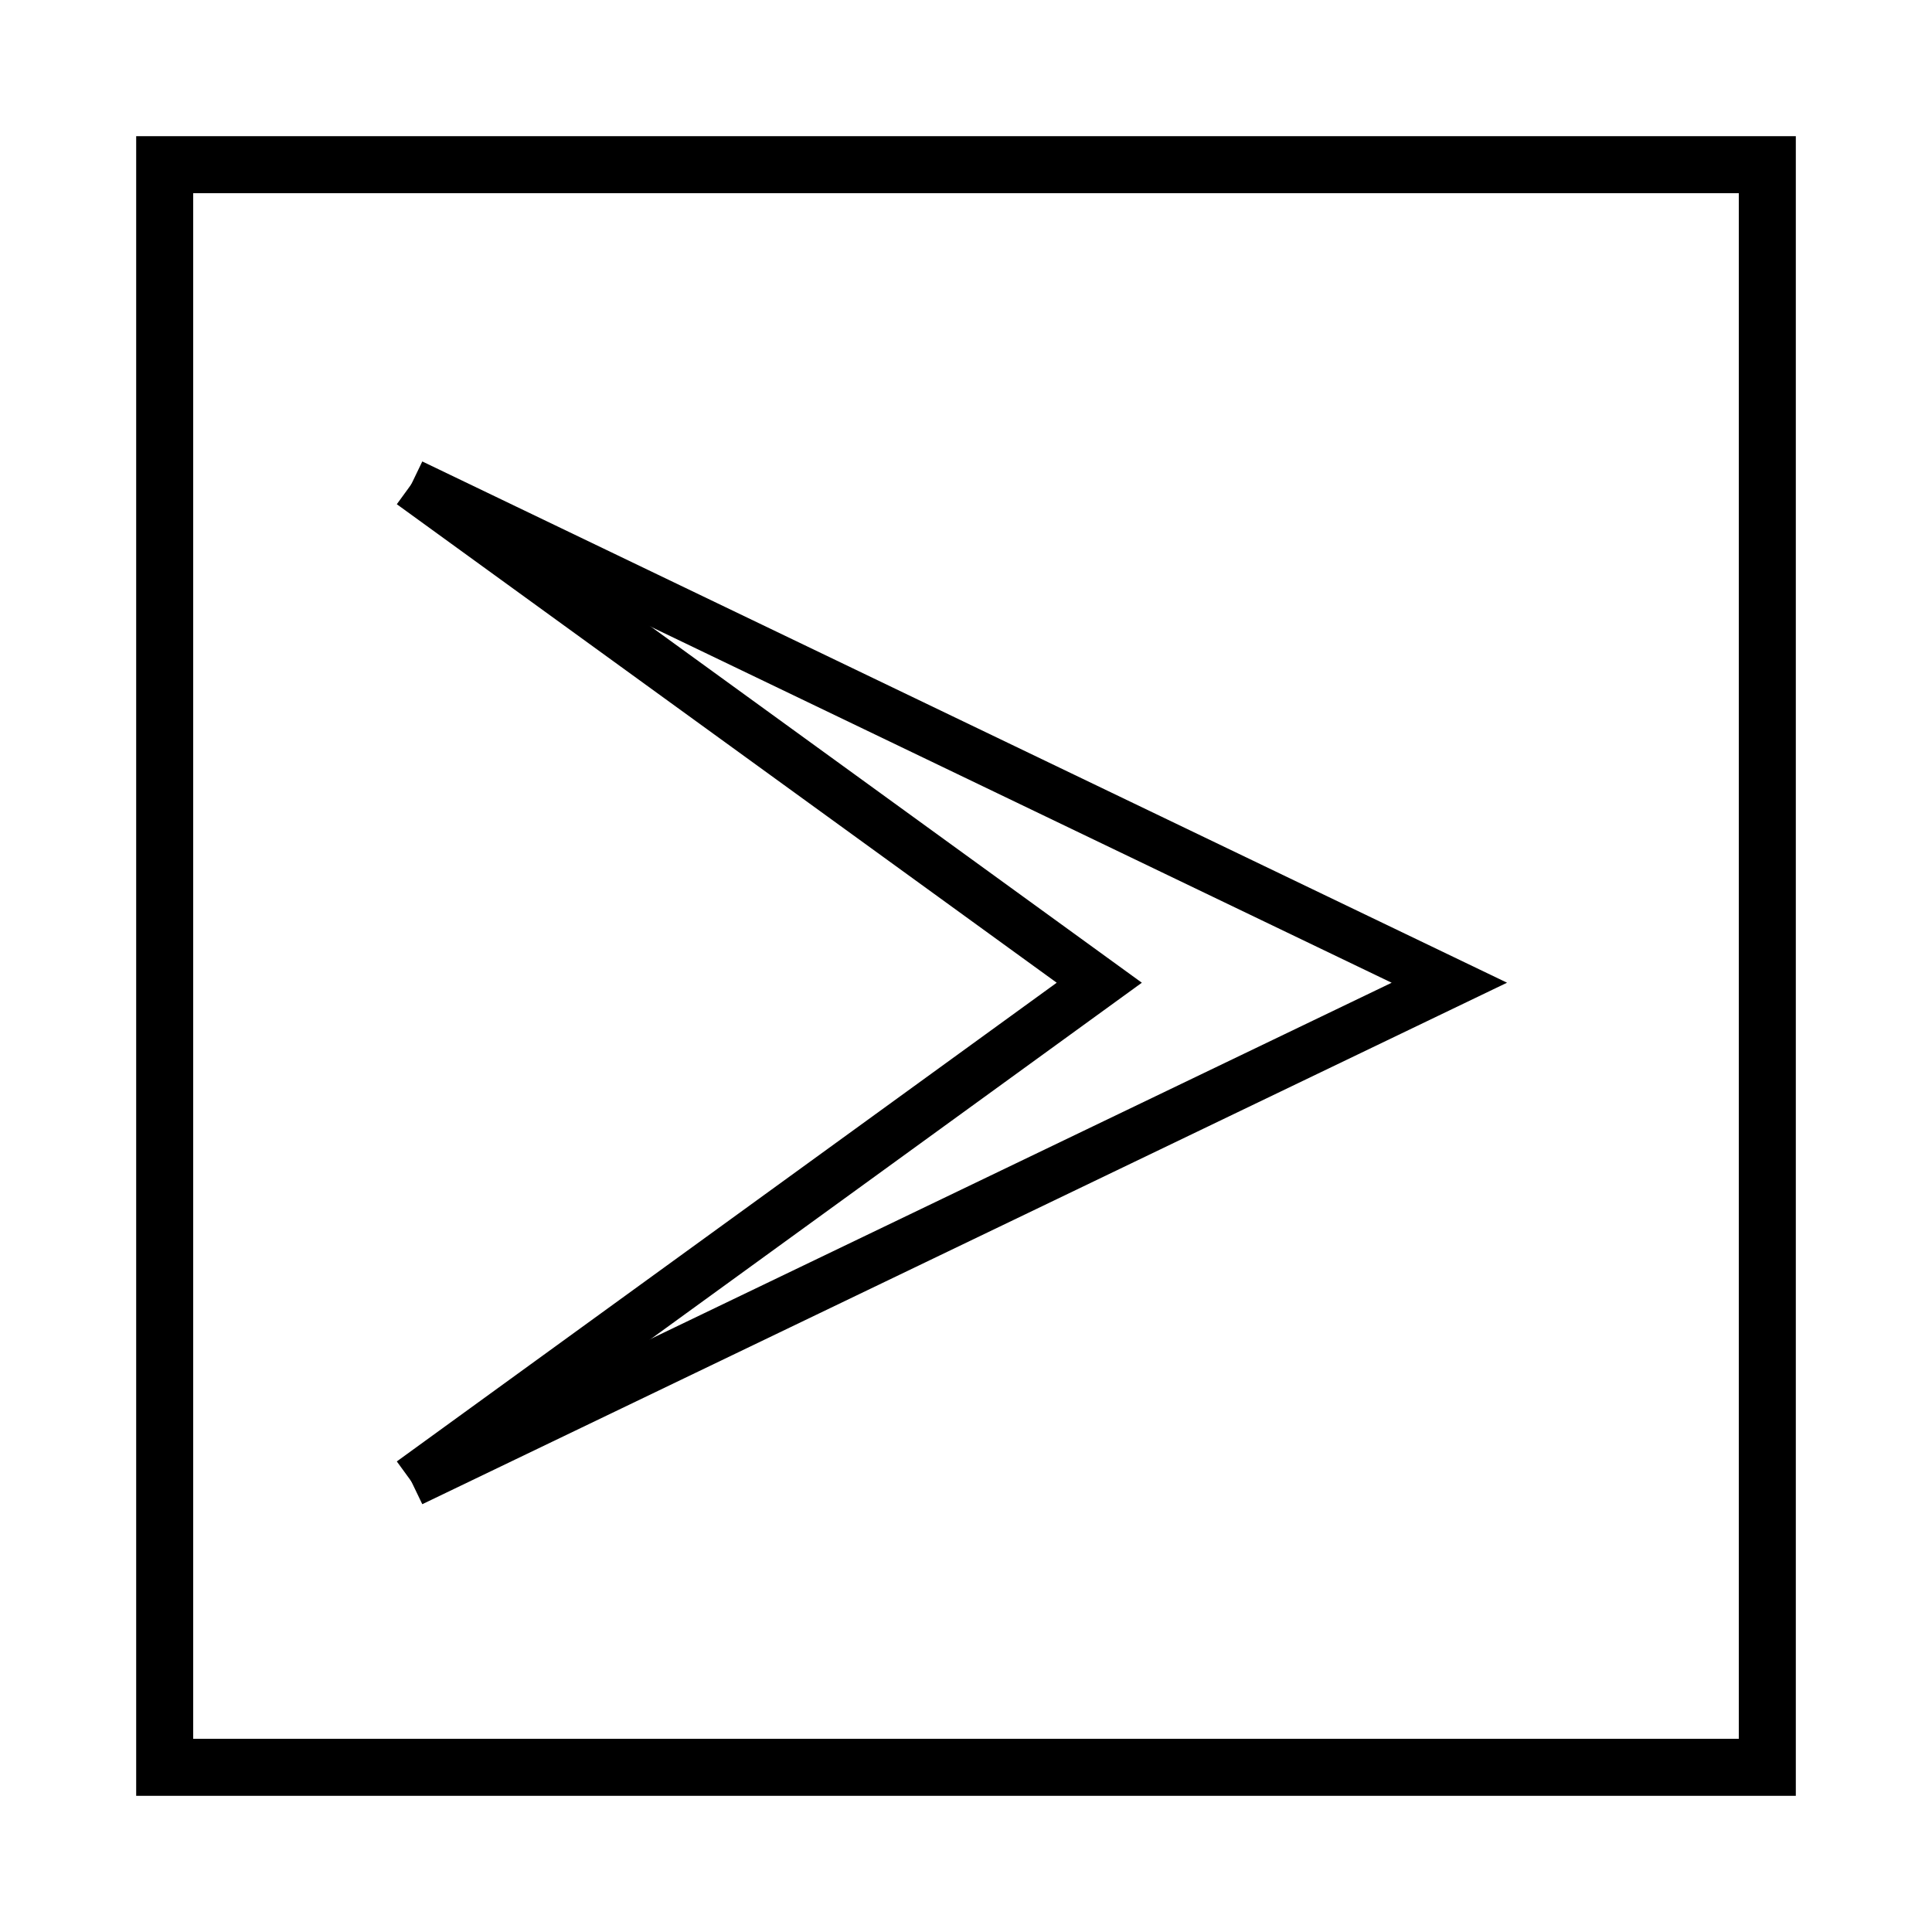
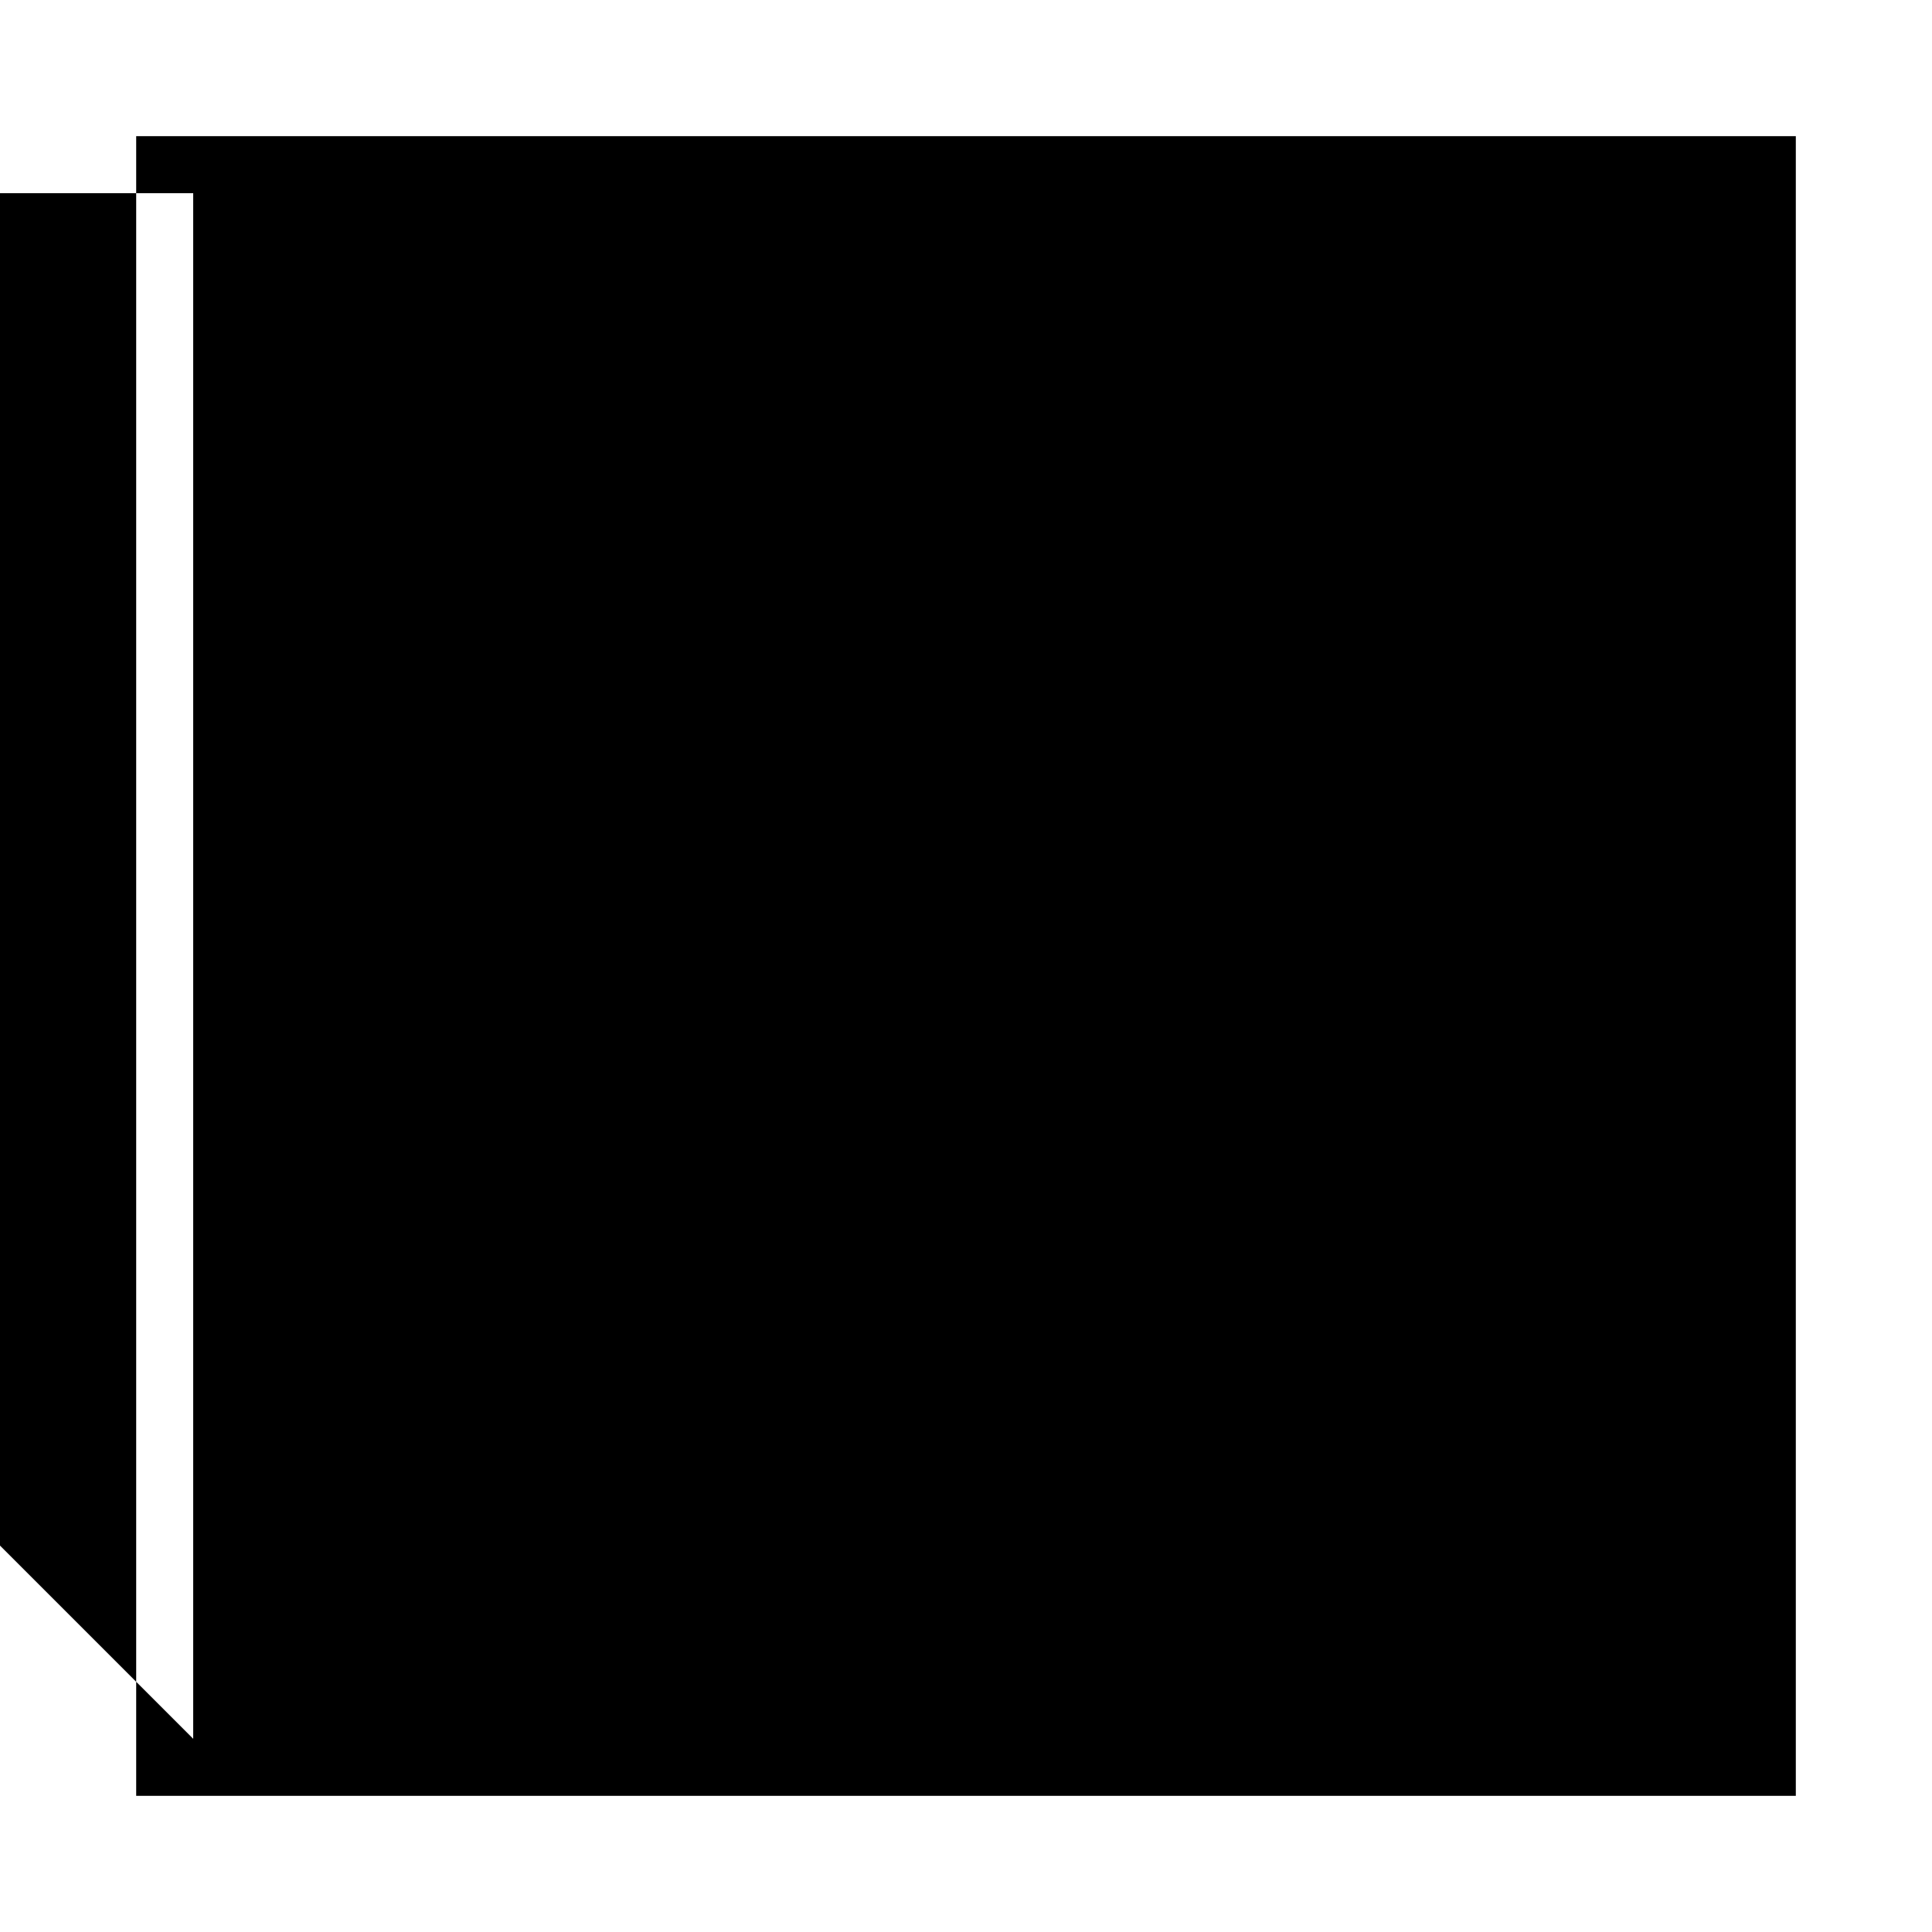
<svg xmlns="http://www.w3.org/2000/svg" fill="#000000" width="800px" height="800px" version="1.1" viewBox="144 144 512 512">
  <g>
    <path d="m255.91 266.29-5.746 11.938 262.64 126.21-262.64 126.25 5.746 11.941 287.47-138.2z" />
-     <path d="m256.97 266.89-7.812 10.734 174.88 126.81-174.88 126.86 7.812 10.73 189.63-137.59z" />
-     <path d="m619.91 619.91h-439.82v-439.82h439.82zm-424.71-15.113h409.6v-409.6h-409.6z" />
+     <path d="m619.91 619.91h-439.82v-439.82h439.82zm-424.71-15.113v-409.6h-409.6z" />
  </g>
</svg>